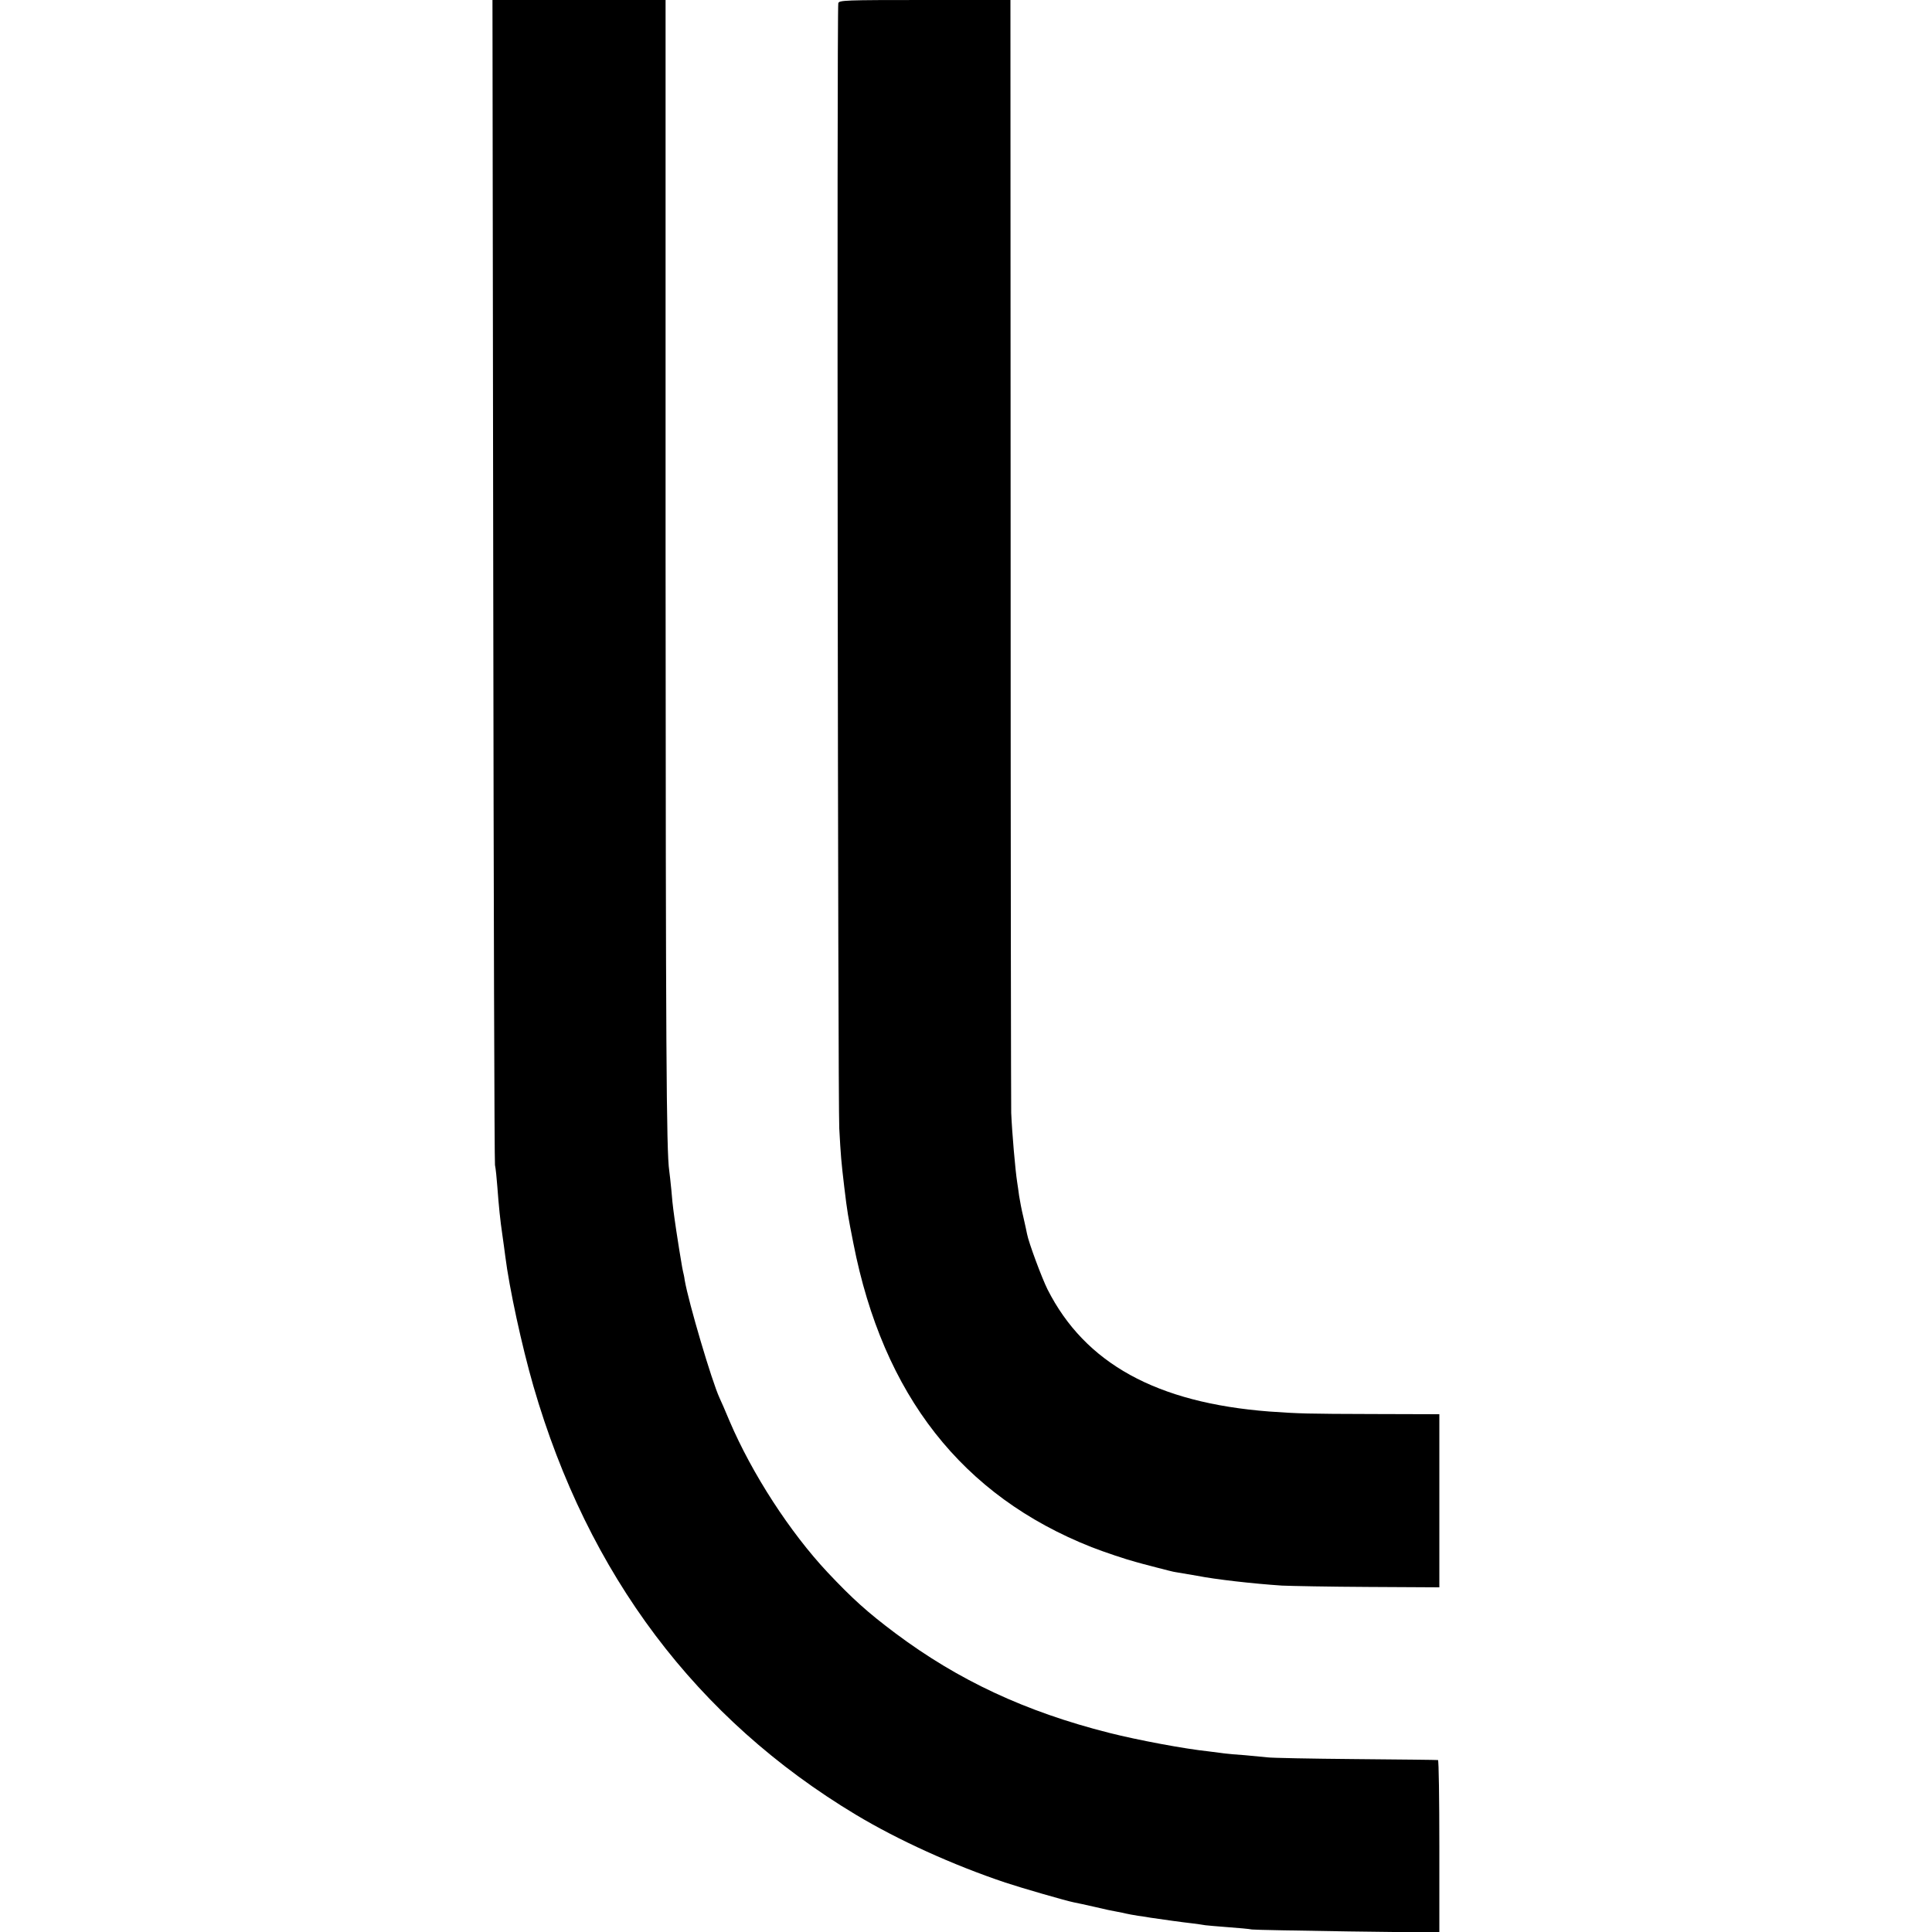
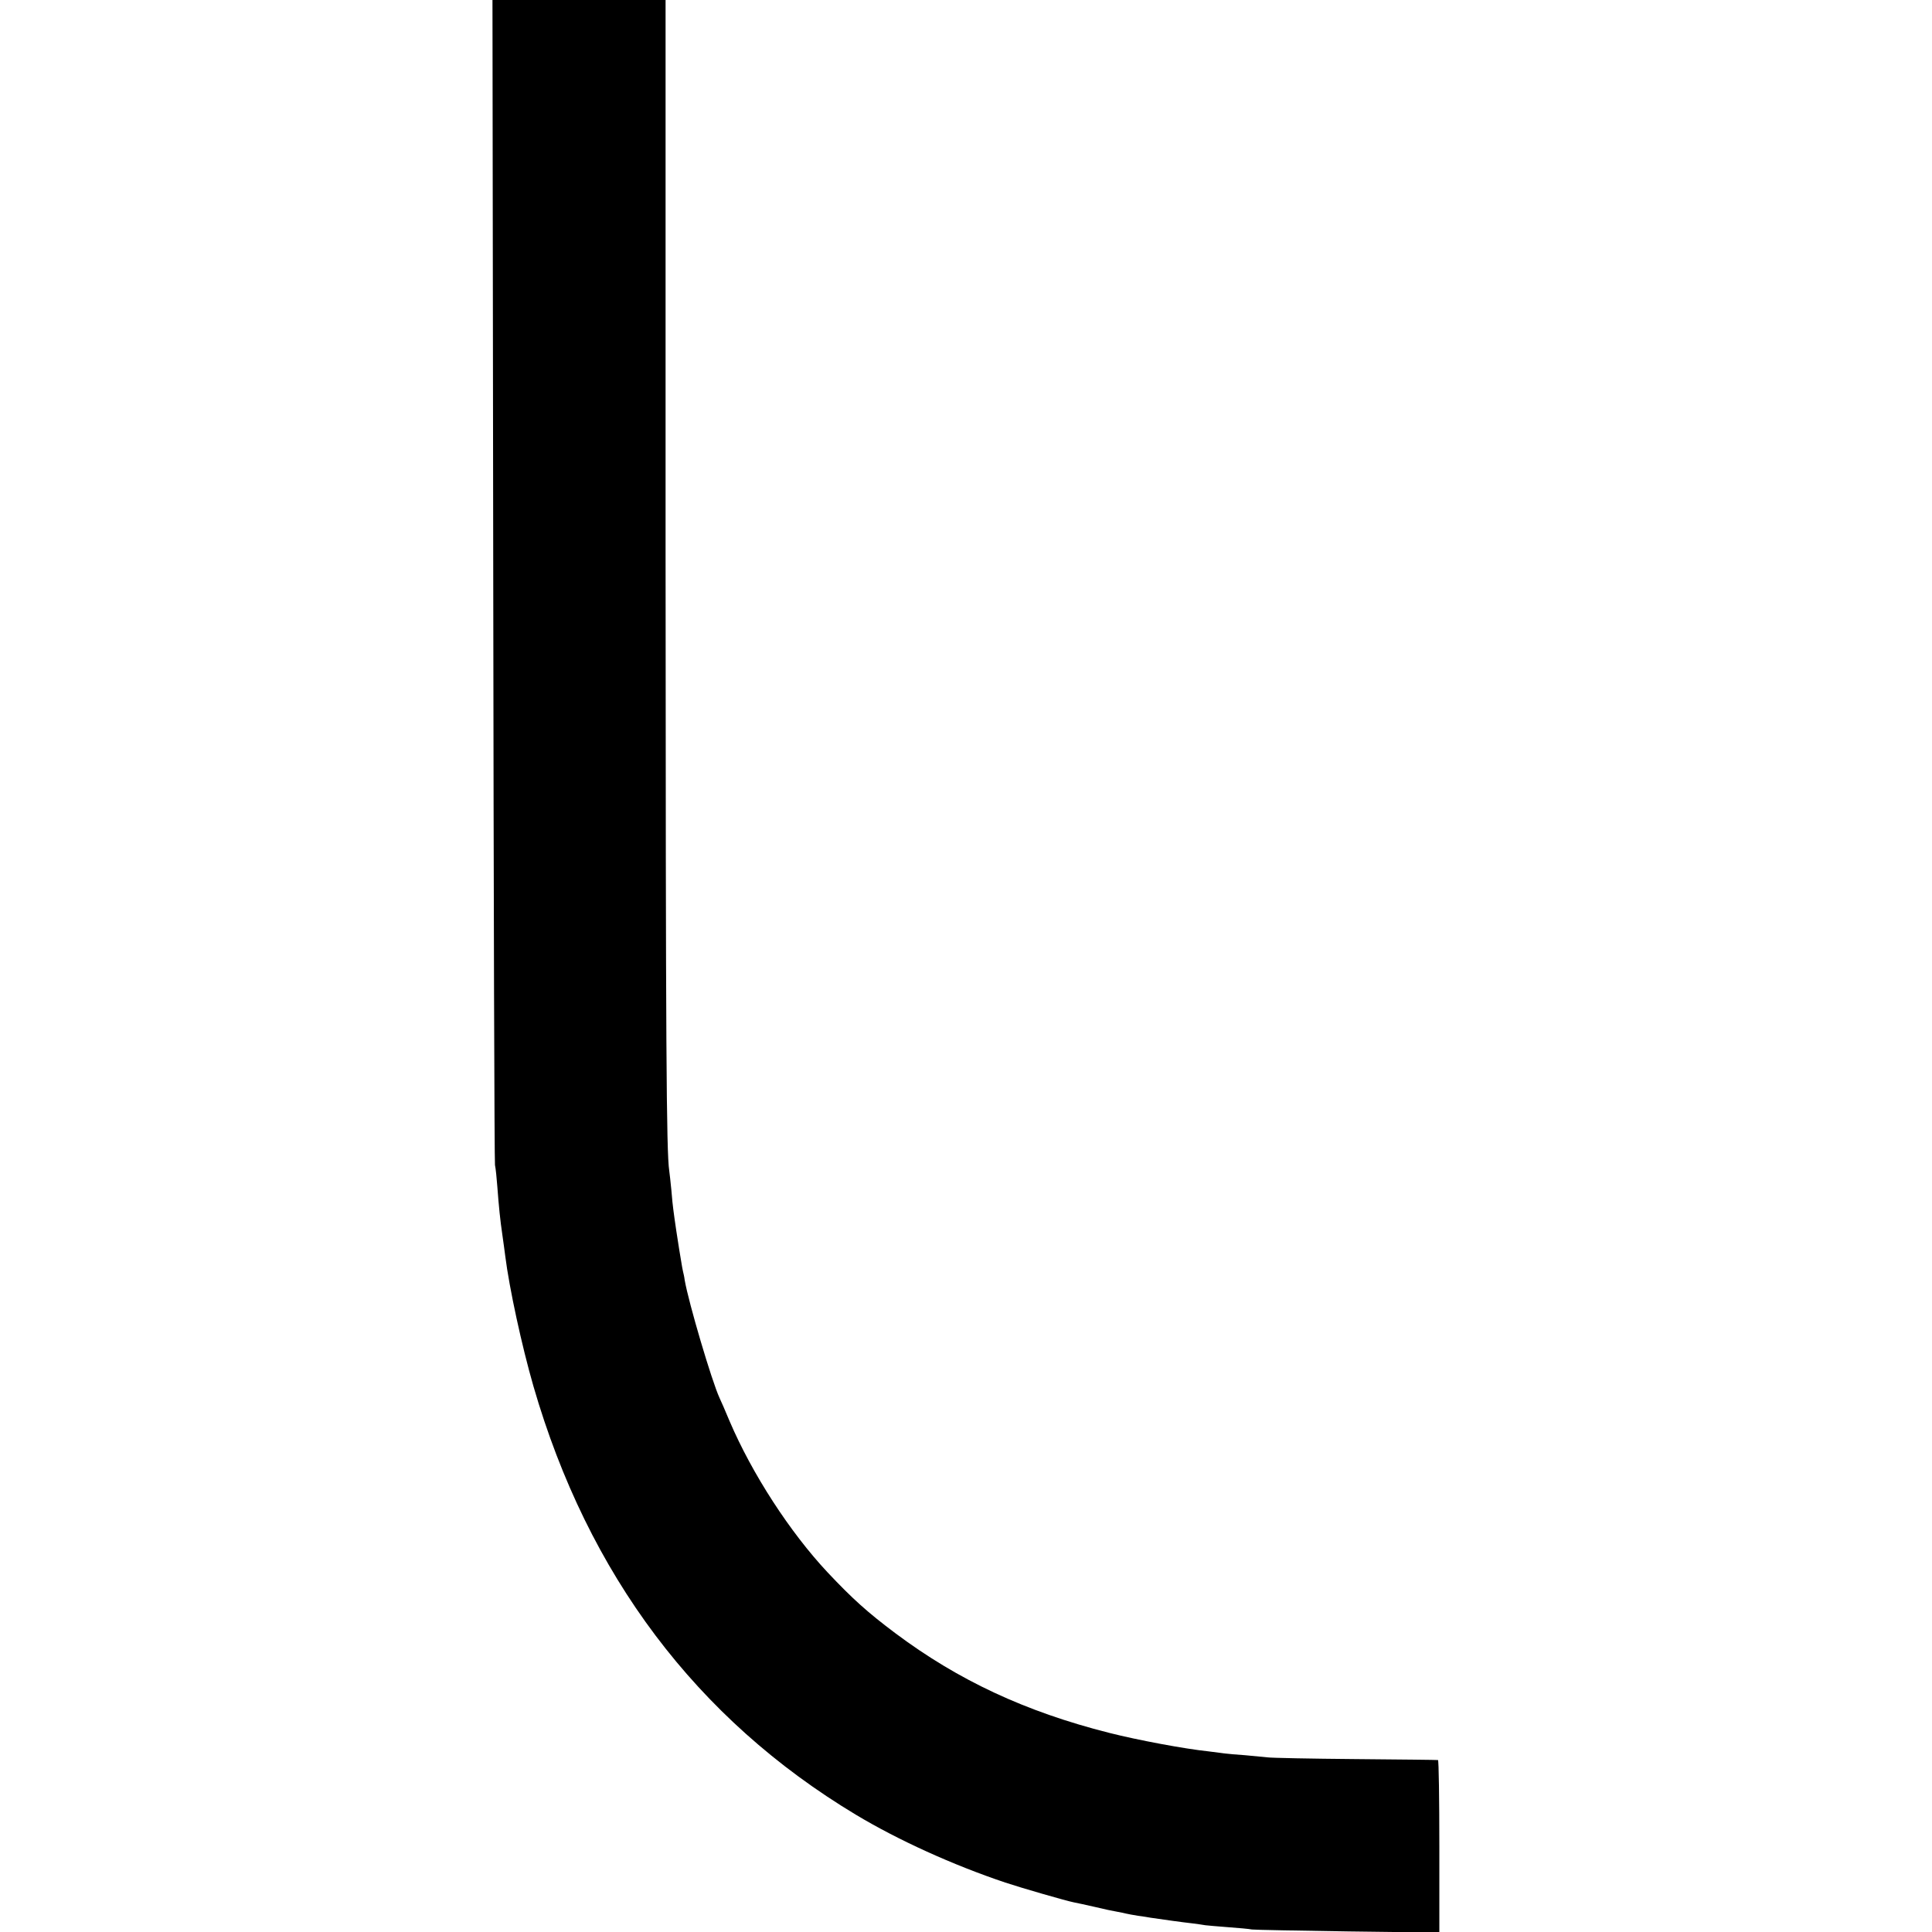
<svg xmlns="http://www.w3.org/2000/svg" version="1.0" width="1000pt" height="1000pt" viewBox="0 0 1000 1000" preserveAspectRatio="xMidYMid meet">
  <g transform="translate(0,1000) scale(0.1,-0.1)" fill="#000000" stroke="none">
    <path d="M2553 7003 c2 -1649 6 -3014 9 -3033 4 -19 9 -69 12 -110 8 -107 15 -176 26 -250 5 -36 12 -85 15 -110 21 -168 86 -467 146 -675 283 -977 844 -1722 1669 -2218 220 -132 502 -260 773 -351 84 -28 316 -95 357 -103 13 -2 61 -13 106 -23 45 -11 97 -22 116 -25 18 -3 40 -8 48 -10 8 -2 35 -7 60 -11 25 -3 54 -8 65 -10 68 -10 168 -24 214 -29 30 -4 61 -8 70 -10 9 -1 61 -6 116 -10 55 -4 111 -9 125 -12 14 -2 238 -6 498 -10 l472 -6 0 447 c0 245 -3 446 -7 446 -5 1 -197 3 -428 5 -231 2 -436 6 -455 9 -19 2 -71 7 -115 11 -44 3 -91 7 -105 9 -14 2 -52 7 -85 11 -124 13 -365 58 -515 96 -434 110 -780 272 -1105 515 -144 108 -222 178 -351 315 -195 208 -391 510 -508 784 -21 50 -44 104 -52 120 -40 87 -160 493 -180 609 -2 17 -7 38 -9 46 -2 8 -6 31 -9 50 -3 19 -8 46 -10 60 -5 27 -26 168 -31 210 -2 14 -7 59 -10 100 -4 41 -9 86 -11 100 -15 97 -18 636 -19 3182 l0 2878 -448 0 -448 0 4 -2997z" />
-     <path d="M4339 9983 c-8 -33 -2 -5687 5 -5823 8 -146 10 -170 26 -305 16 -133 19 -148 47 -290 154 -787 563 -1308 1233 -1573 64 -25 180 -64 230 -77 8 -3 56 -15 105 -28 50 -13 93 -24 98 -24 11 -2 88 -15 112 -19 96 -19 290 -41 440 -51 44 -2 245 -6 448 -7 l367 -2 0 448 0 448 -342 1 c-345 1 -381 2 -538 13 -584 45 -954 249 -1148 632 -29 58 -98 243 -106 287 -2 12 -11 51 -19 87 -9 36 -18 85 -22 110 -3 25 -8 56 -10 70 -10 63 -27 261 -31 360 -1 41 -3 1354 -3 2918 l-1 2842 -444 0 c-414 0 -444 -1 -447 -17z" />
  </g>
</svg>